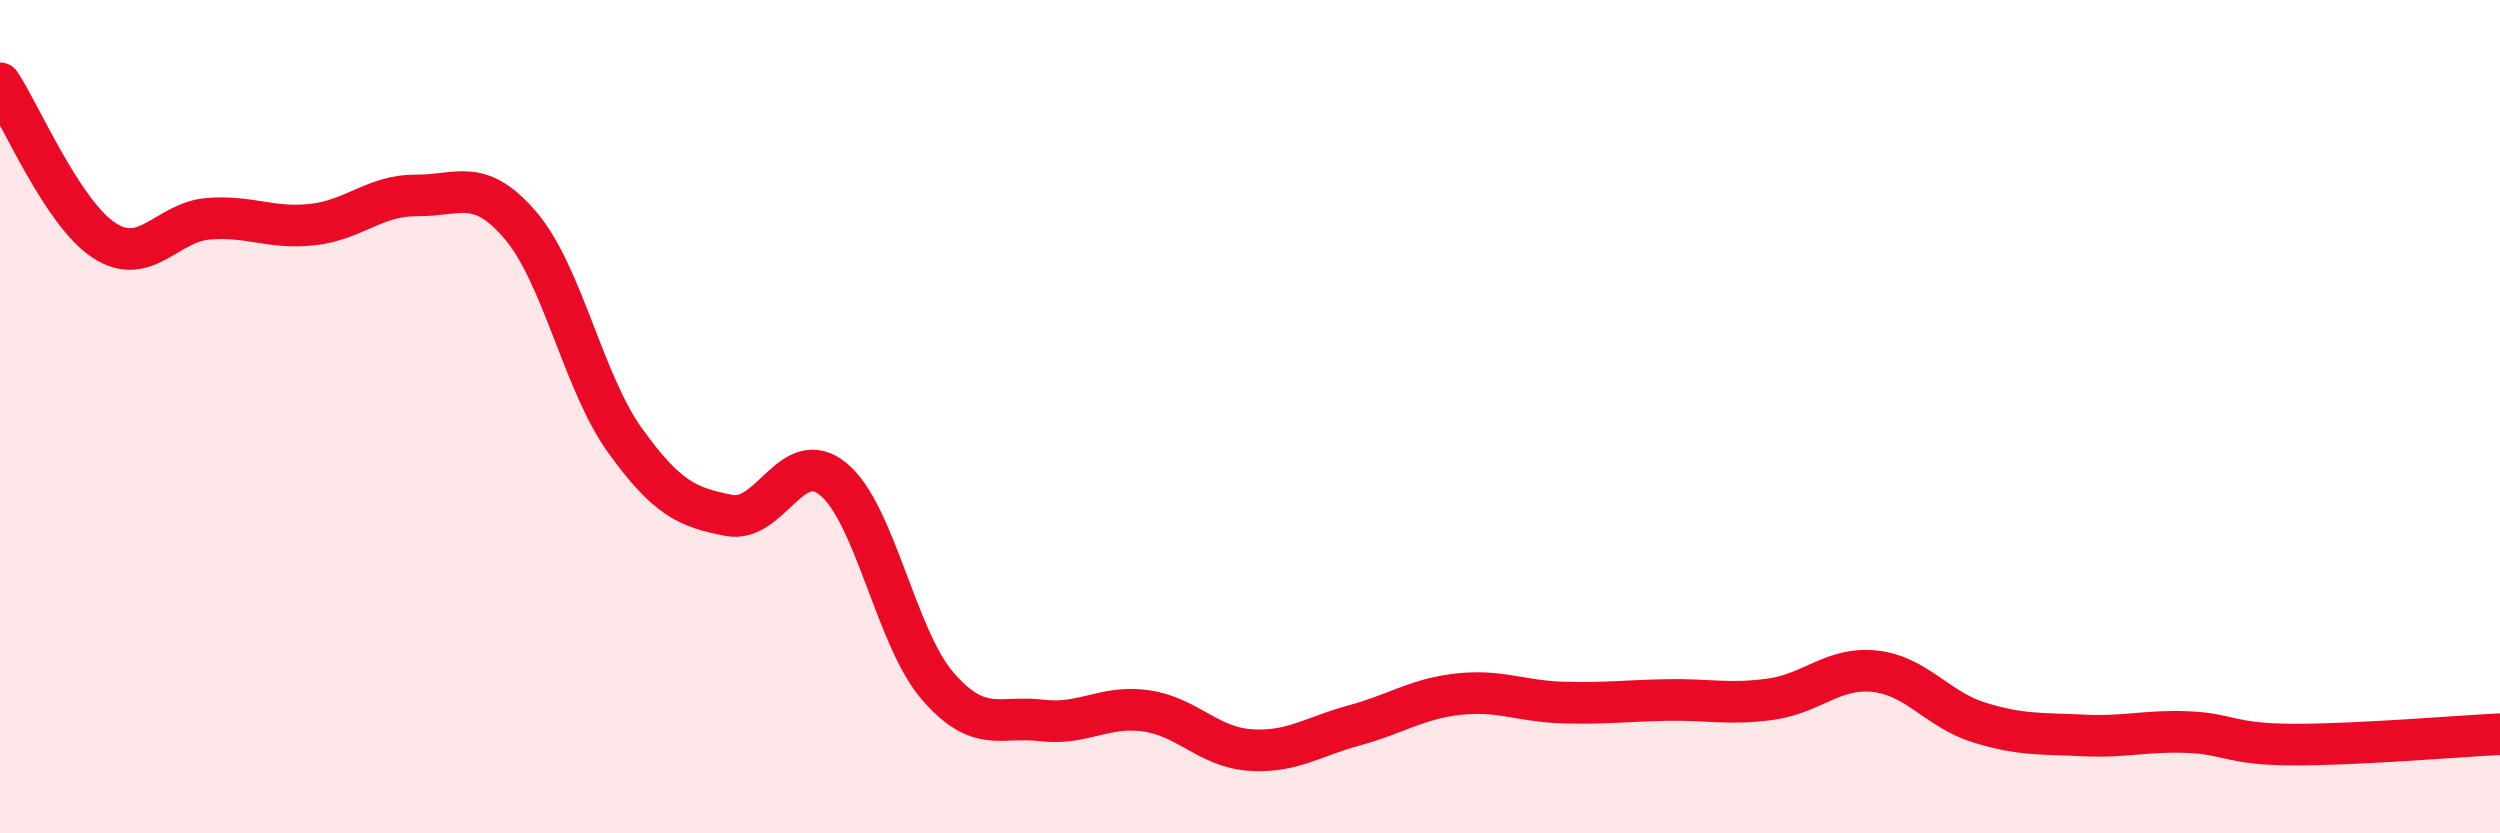
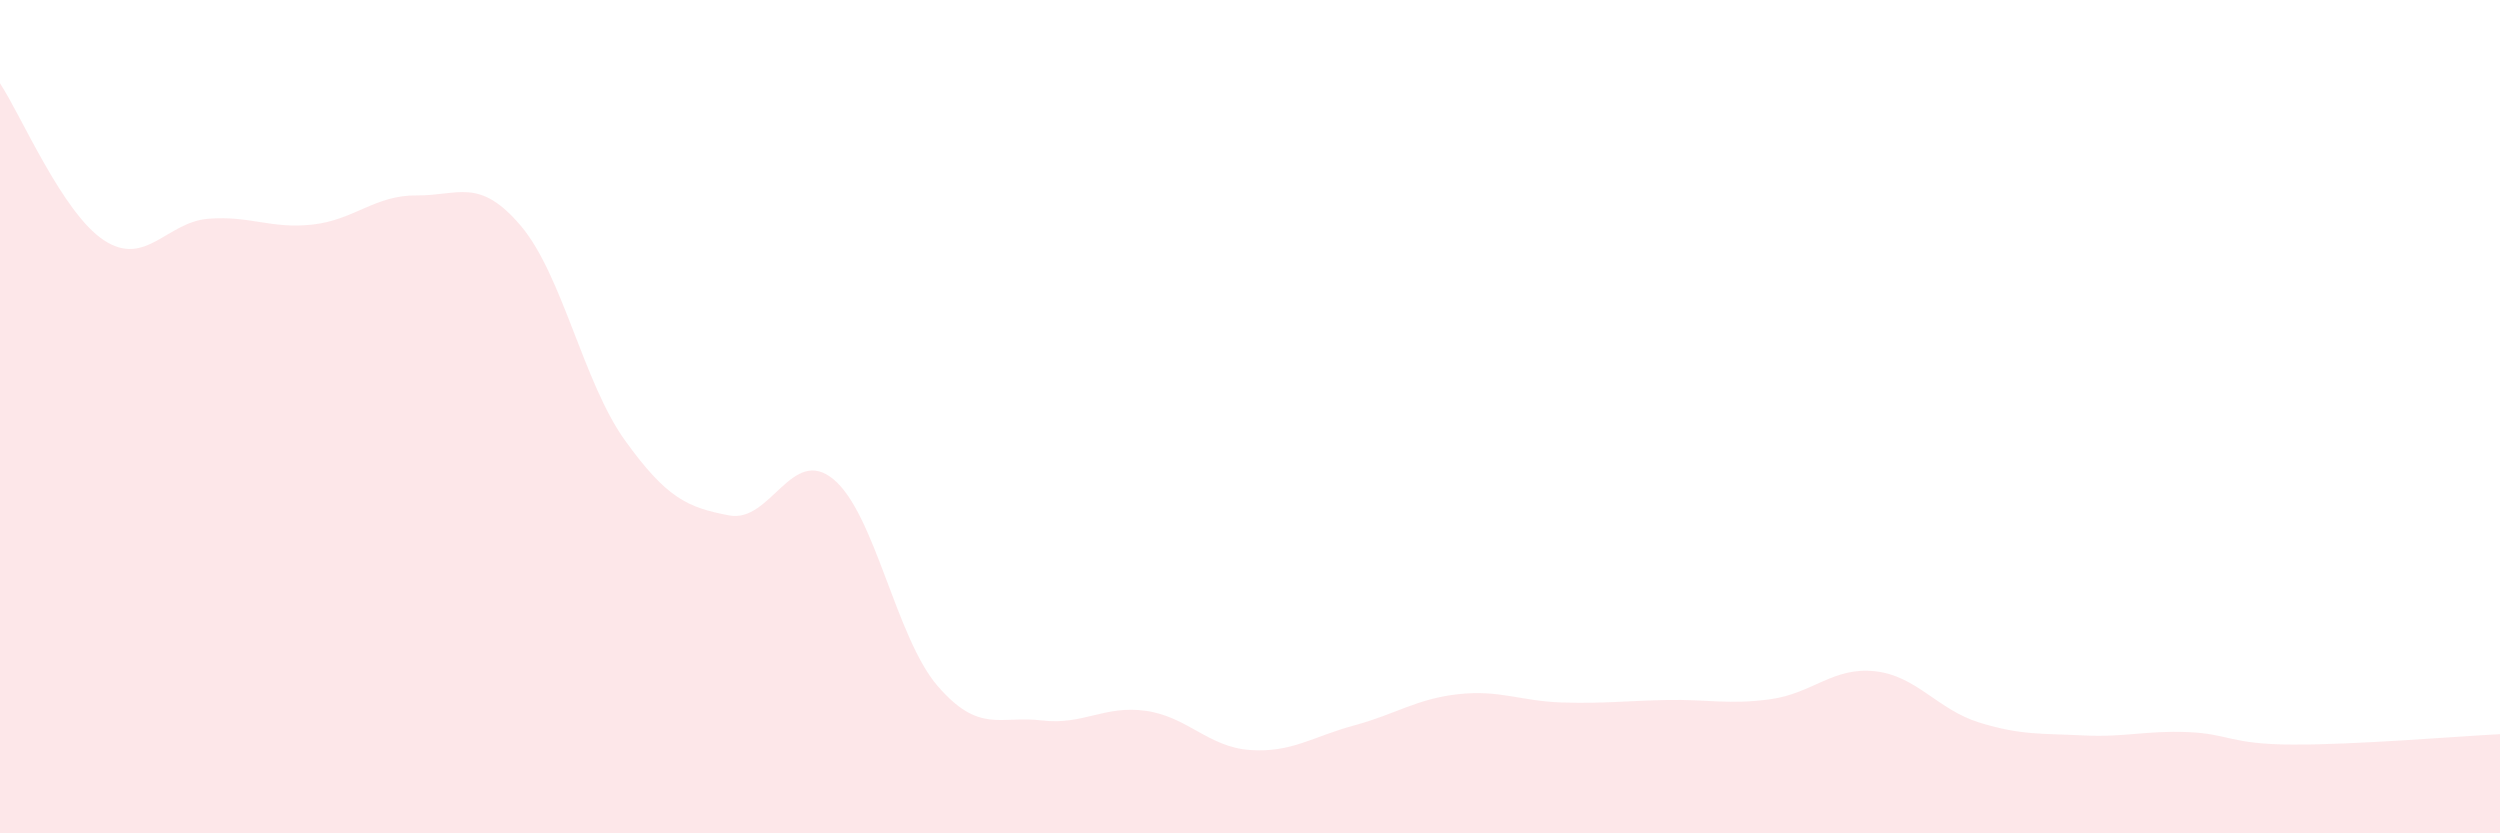
<svg xmlns="http://www.w3.org/2000/svg" width="60" height="20" viewBox="0 0 60 20">
  <path d="M 0,2 C 0.5,2.75 1.5,5.12 2.5,5.77 C 3.5,6.42 4,5.33 5,5.25 C 6,5.17 6.5,5.5 7.5,5.39 C 8.5,5.28 9,4.68 10,4.69 C 11,4.7 11.5,4.24 12.5,5.42 C 13.5,6.6 14,9.18 15,10.57 C 16,11.96 16.5,12.18 17.5,12.37 C 18.5,12.56 19,10.68 20,11.5 C 21,12.32 21.5,15.3 22.5,16.46 C 23.5,17.62 24,17.17 25,17.29 C 26,17.41 26.5,16.92 27.5,17.06 C 28.5,17.2 29,17.93 30,18 C 31,18.07 31.5,17.68 32.5,17.41 C 33.5,17.14 34,16.77 35,16.66 C 36,16.55 36.5,16.83 37.5,16.86 C 38.5,16.89 39,16.82 40,16.8 C 41,16.78 41.5,16.92 42.5,16.78 C 43.5,16.64 44,16 45,16.11 C 46,16.22 46.5,17.03 47.5,17.34 C 48.5,17.65 49,17.6 50,17.65 C 51,17.7 51.5,17.53 52.5,17.57 C 53.5,17.61 53.5,17.86 55,17.87 C 56.5,17.88 59,17.67 60,17.62L60 20L0 20Z" fill="#EB0A25" opacity="0.1" stroke-linecap="round" stroke-linejoin="round" />
-   <path d="M 0,2 C 0.5,2.75 1.5,5.12 2.5,5.77 C 3.5,6.42 4,5.33 5,5.25 C 6,5.17 6.5,5.5 7.5,5.39 C 8.5,5.28 9,4.68 10,4.69 C 11,4.7 11.5,4.24 12.5,5.42 C 13.5,6.6 14,9.18 15,10.57 C 16,11.96 16.5,12.18 17.5,12.37 C 18.5,12.56 19,10.68 20,11.5 C 21,12.32 21.5,15.3 22.5,16.46 C 23.5,17.62 24,17.17 25,17.29 C 26,17.41 26.5,16.92 27.5,17.06 C 28.5,17.2 29,17.93 30,18 C 31,18.07 31.5,17.68 32.5,17.41 C 33.5,17.14 34,16.77 35,16.66 C 36,16.55 36.5,16.83 37.5,16.86 C 38.5,16.89 39,16.82 40,16.8 C 41,16.78 41.5,16.92 42.5,16.78 C 43.5,16.64 44,16 45,16.11 C 46,16.22 46.5,17.03 47.5,17.34 C 48.5,17.65 49,17.6 50,17.65 C 51,17.7 51.5,17.53 52.5,17.57 C 53.5,17.61 53.5,17.86 55,17.87 C 56.5,17.88 59,17.67 60,17.62" stroke="#EB0A25" stroke-width="1" fill="none" stroke-linecap="round" stroke-linejoin="round" />
</svg>